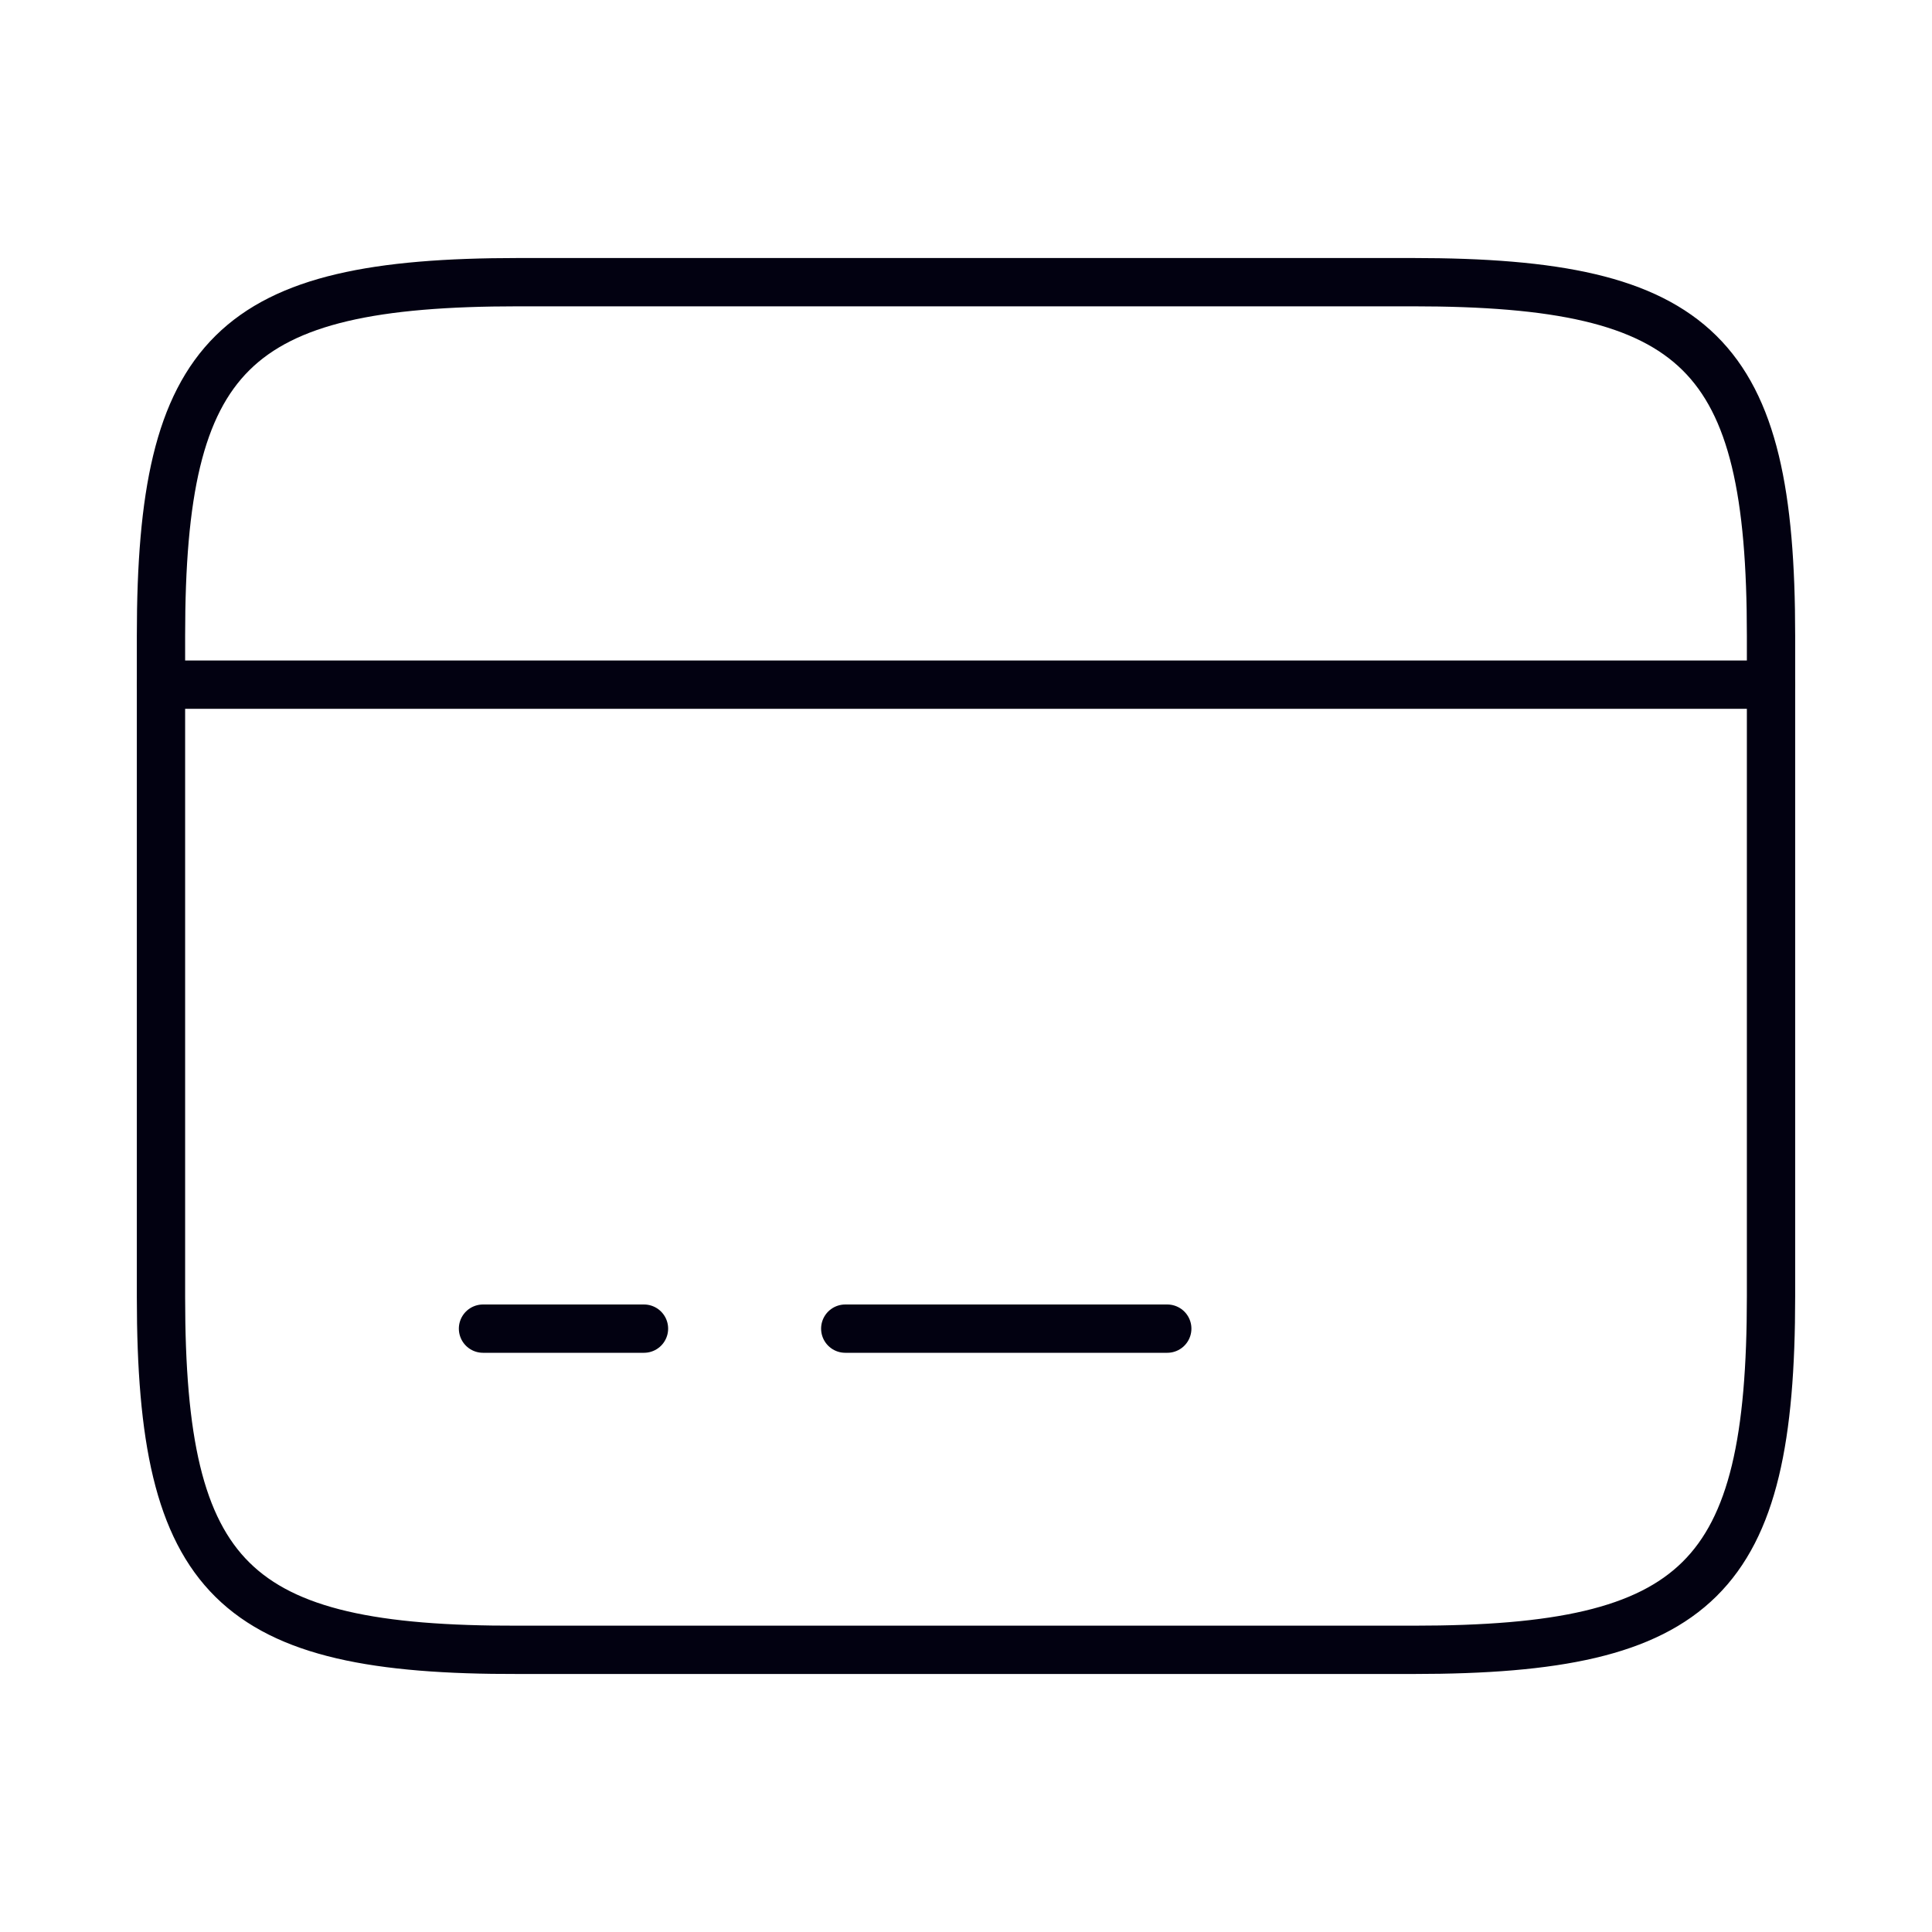
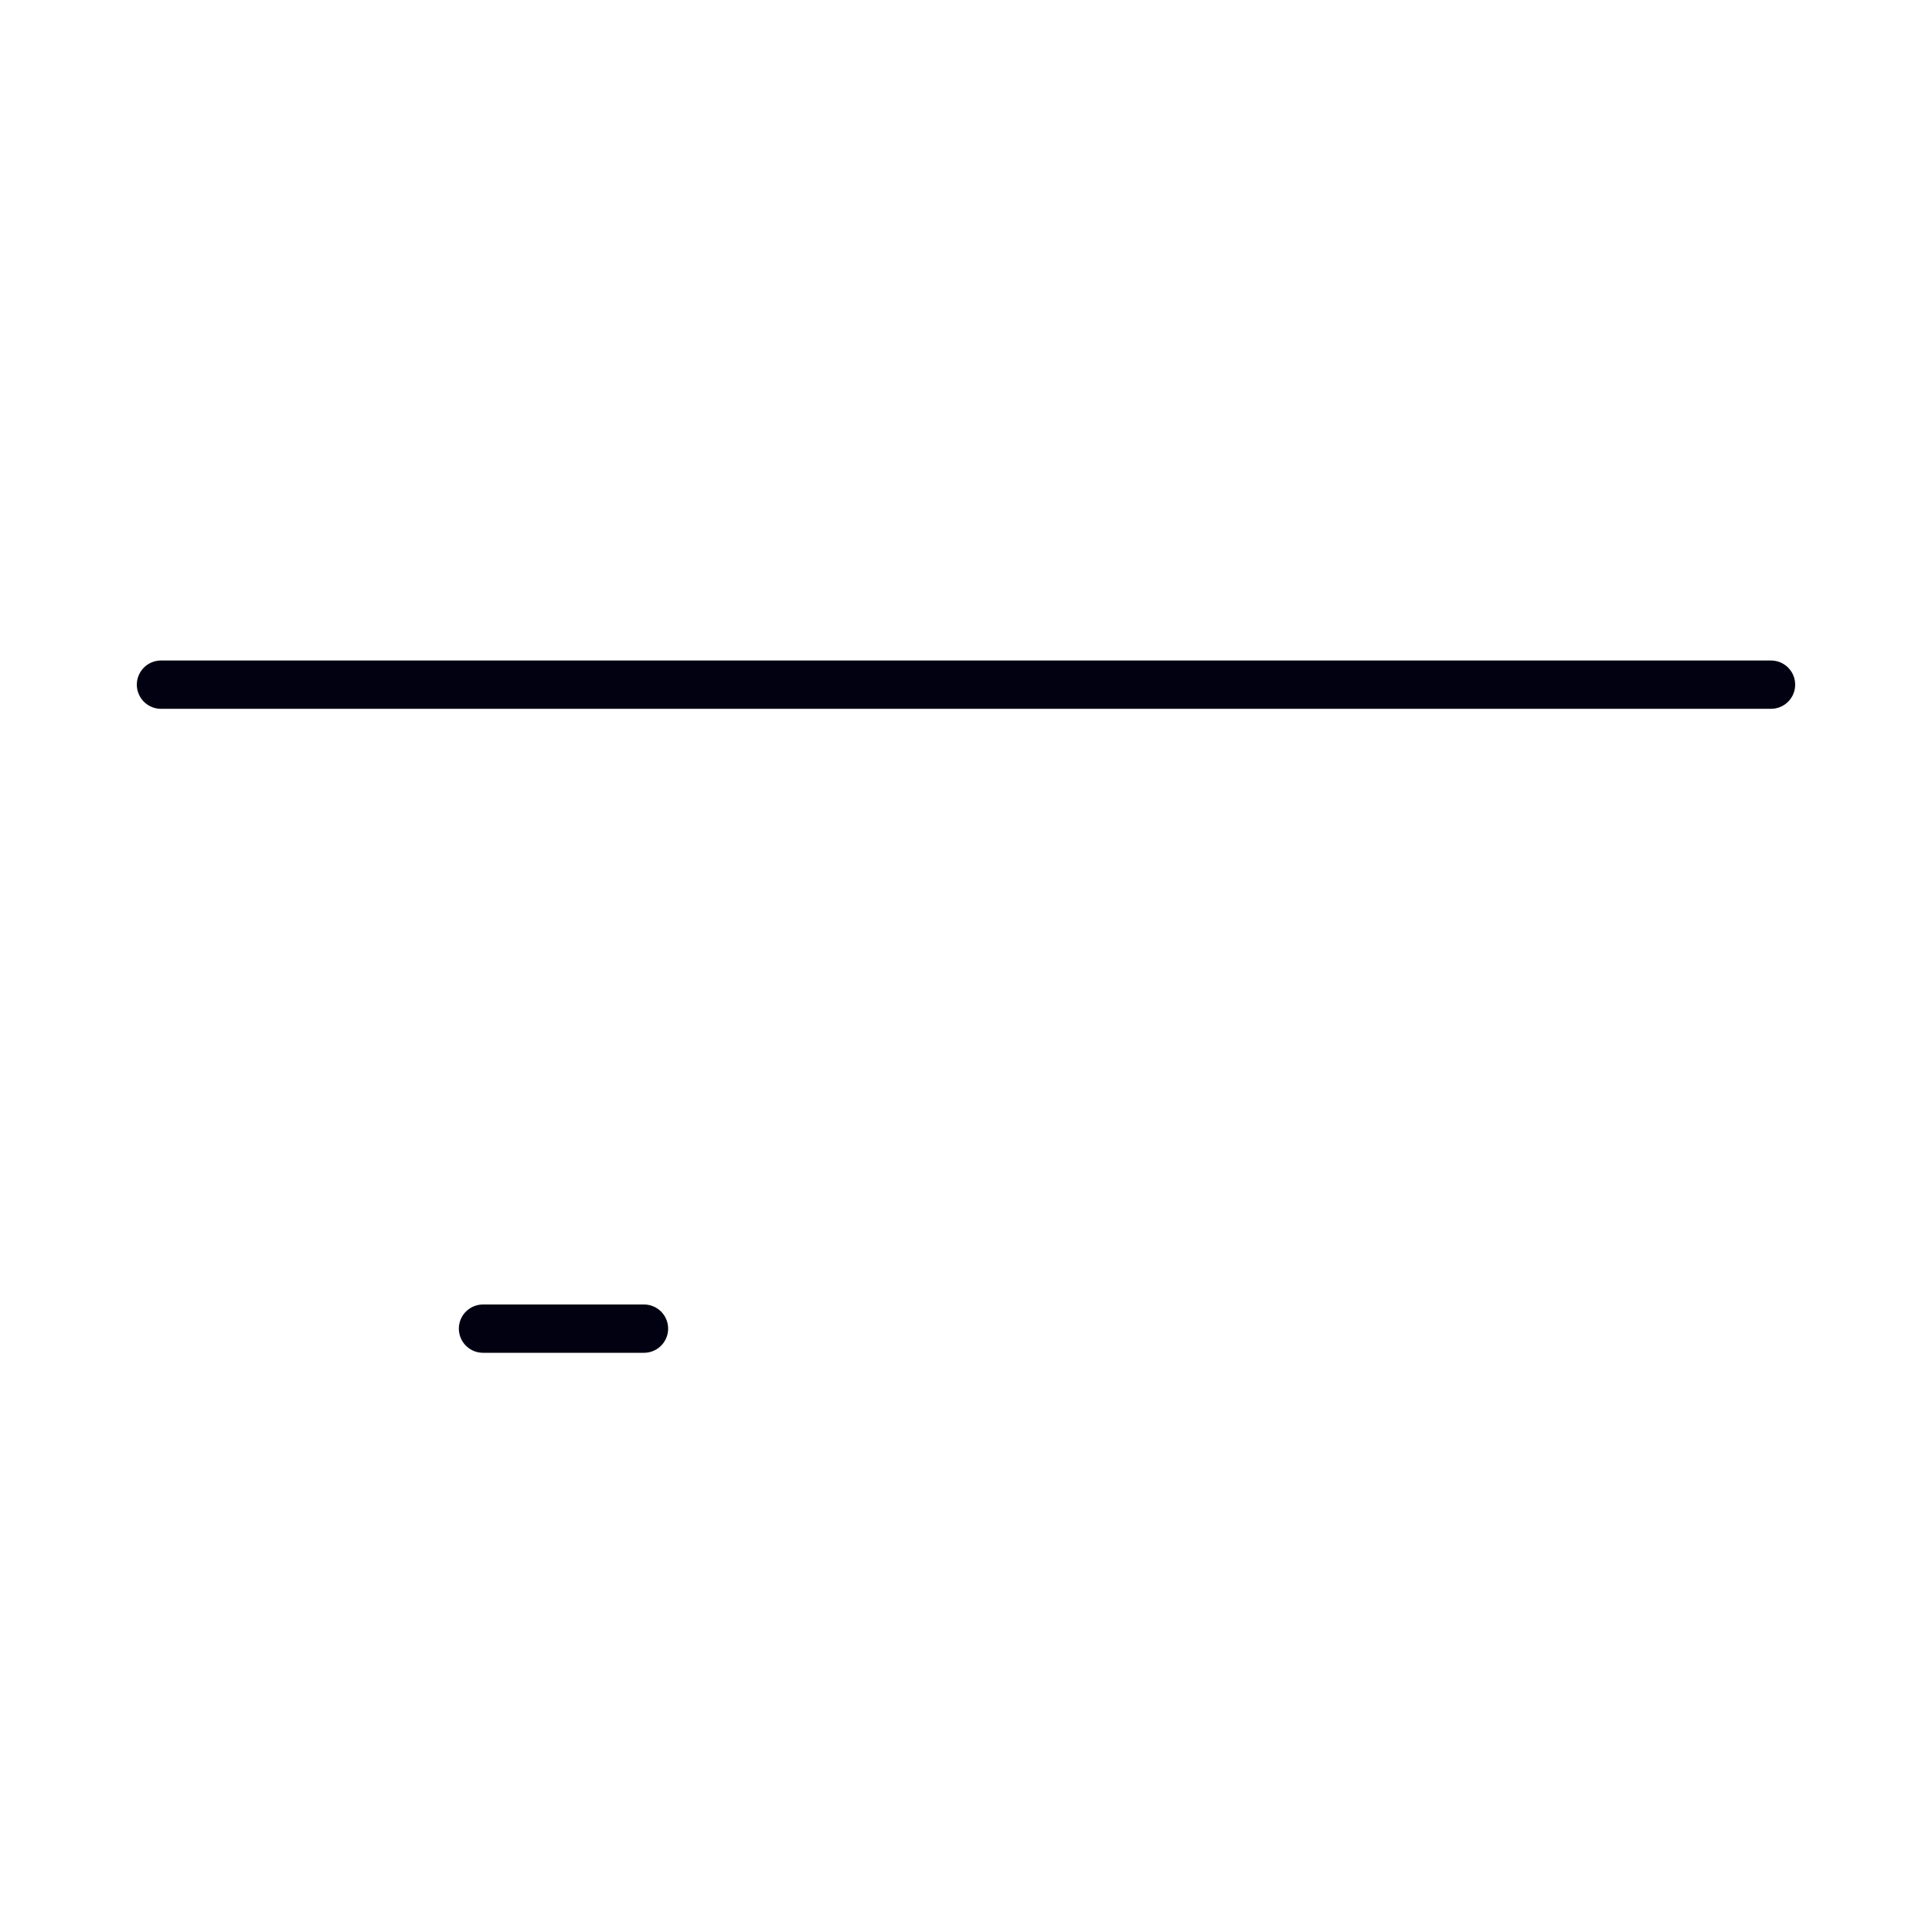
<svg xmlns="http://www.w3.org/2000/svg" width="40" height="40" viewBox="0 0 40 40" fill="none">
  <path d="M3.333 14.175H36.667" stroke="#020111" stroke-miterlimit="10" stroke-linecap="round" stroke-linejoin="round" />
  <path d="M10 27.508H13.333" stroke="#020111" stroke-miterlimit="10" stroke-linecap="round" stroke-linejoin="round" />
-   <path d="M17.5 27.508H24.167" stroke="#020111" stroke-miterlimit="10" stroke-linecap="round" stroke-linejoin="round" />
-   <path d="M10.733 5.842H29.25C35.183 5.842 36.667 7.308 36.667 13.158V26.842C36.667 32.692 35.183 34.158 29.267 34.158H10.733C4.817 34.175 3.333 32.708 3.333 26.858V13.158C3.333 7.308 4.817 5.842 10.733 5.842Z" stroke="#020111" stroke-linecap="round" stroke-linejoin="round" />
</svg>